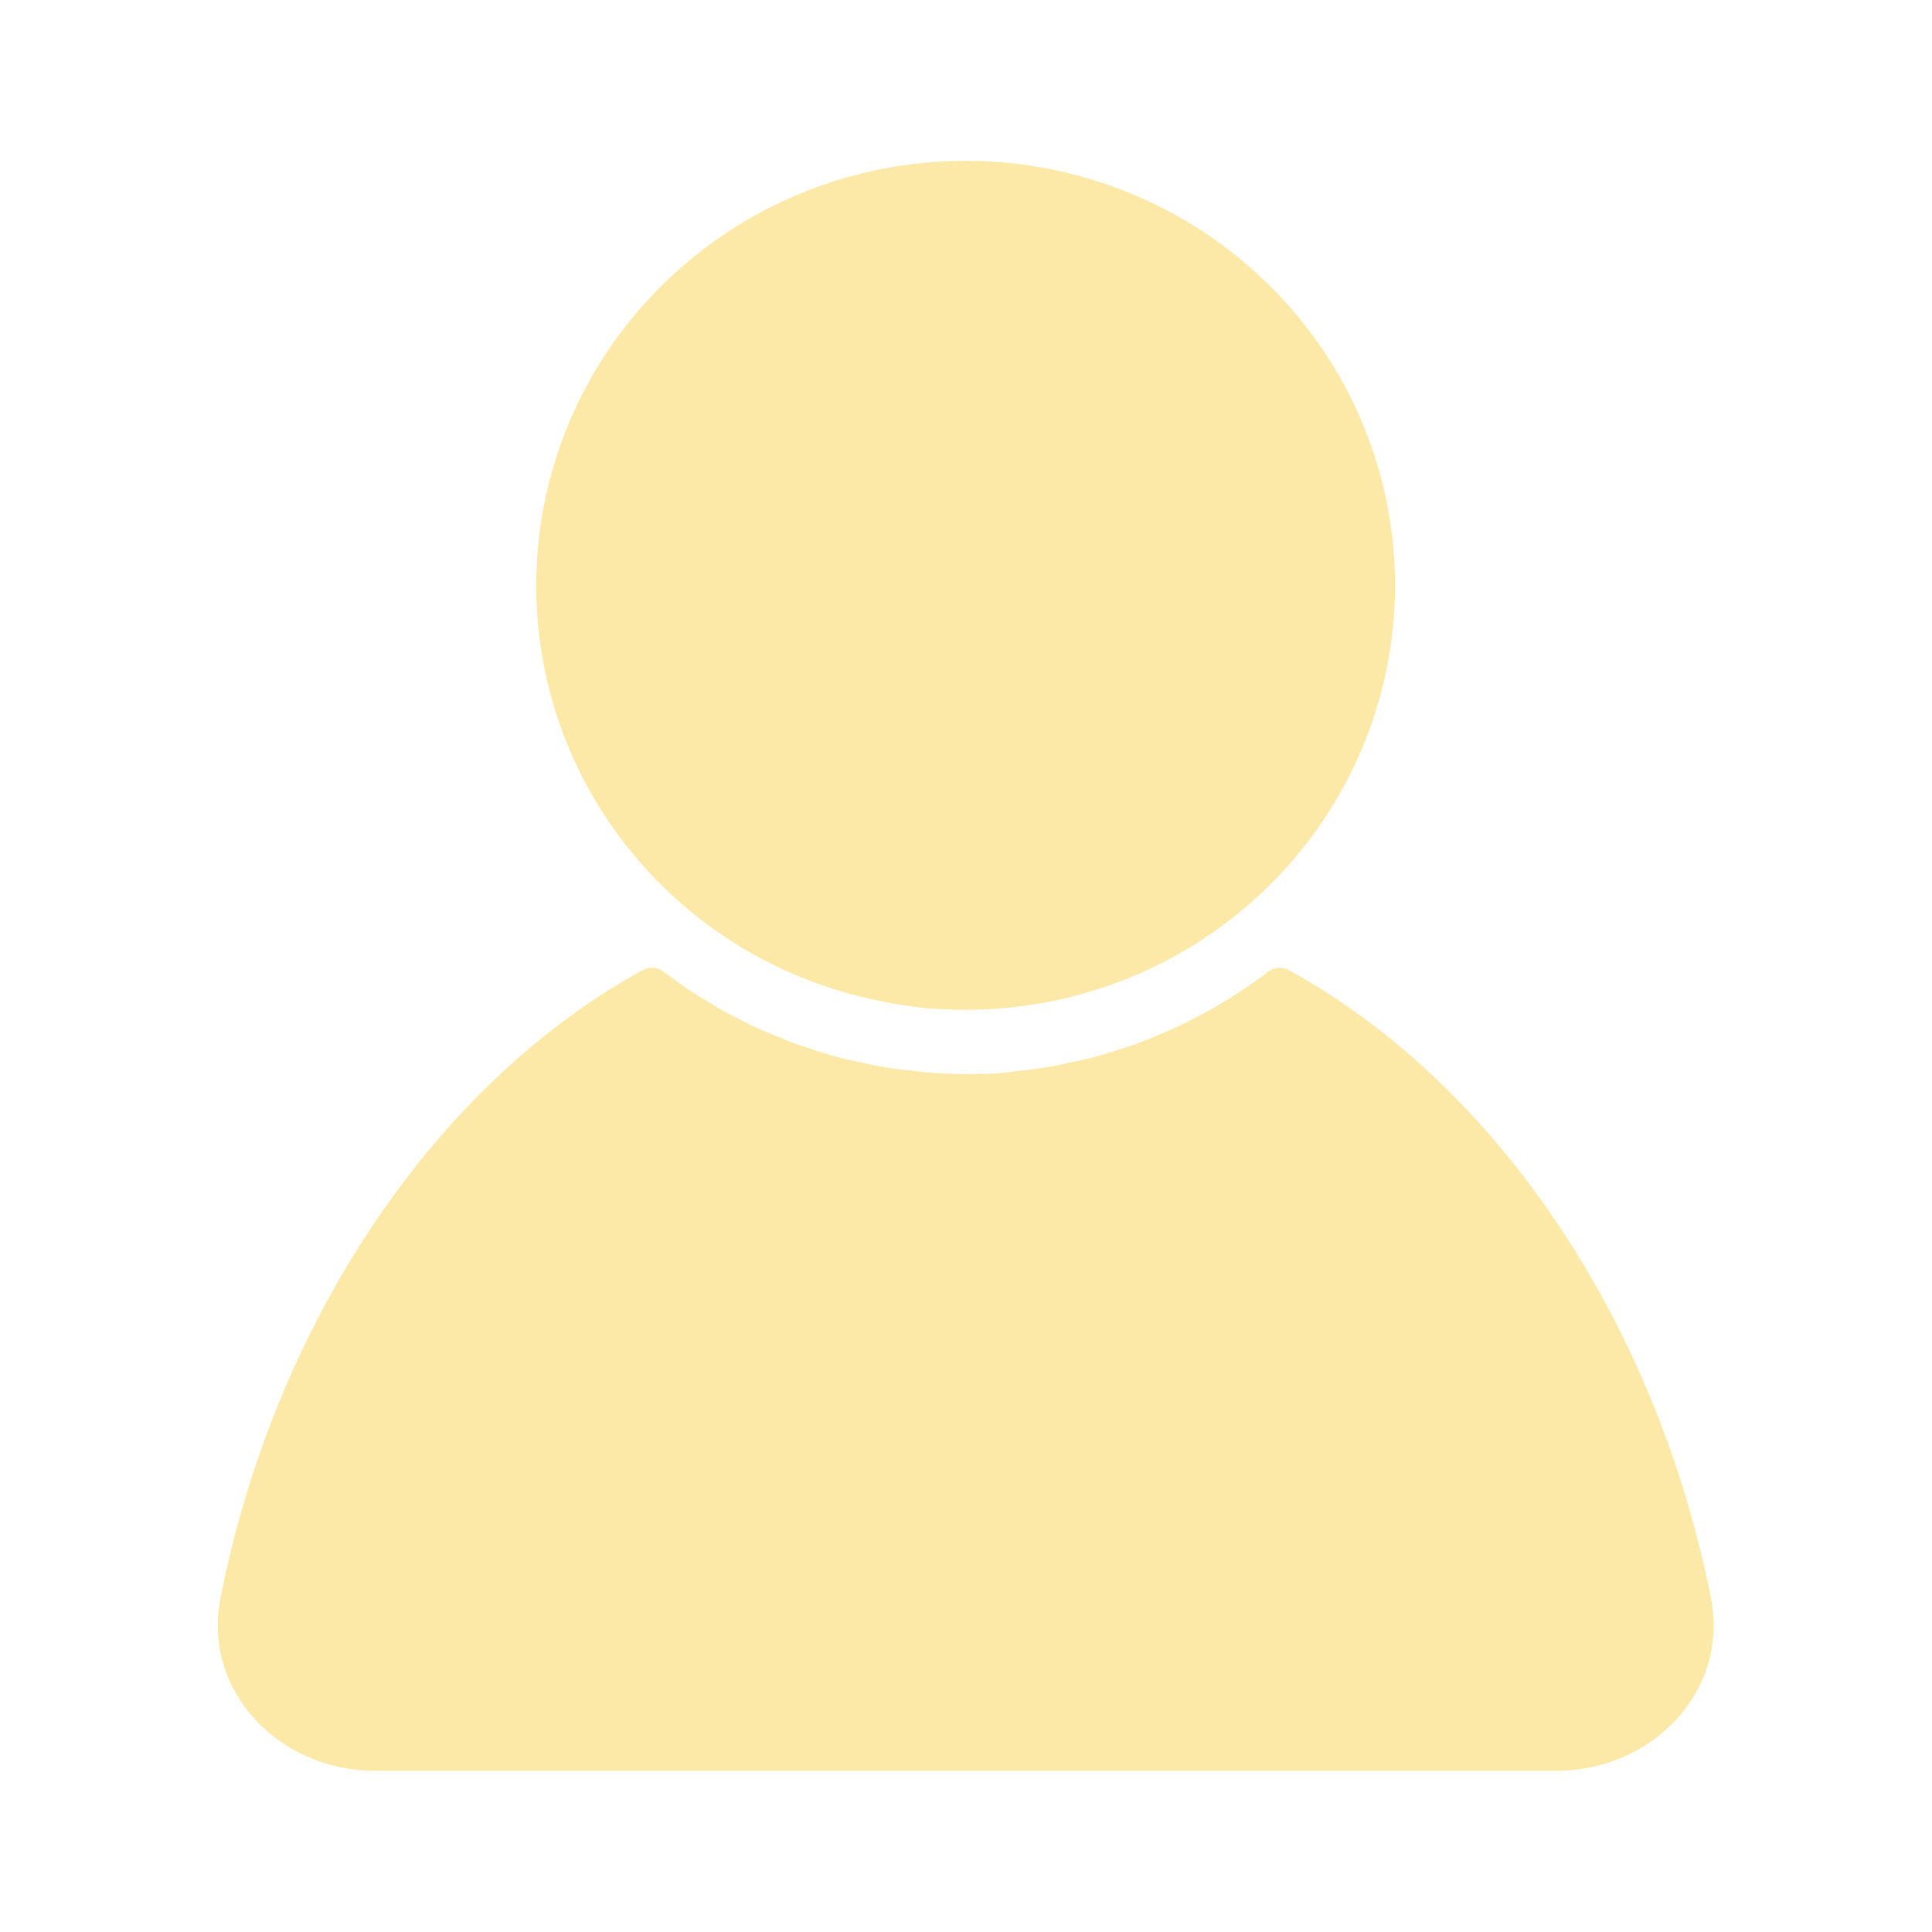
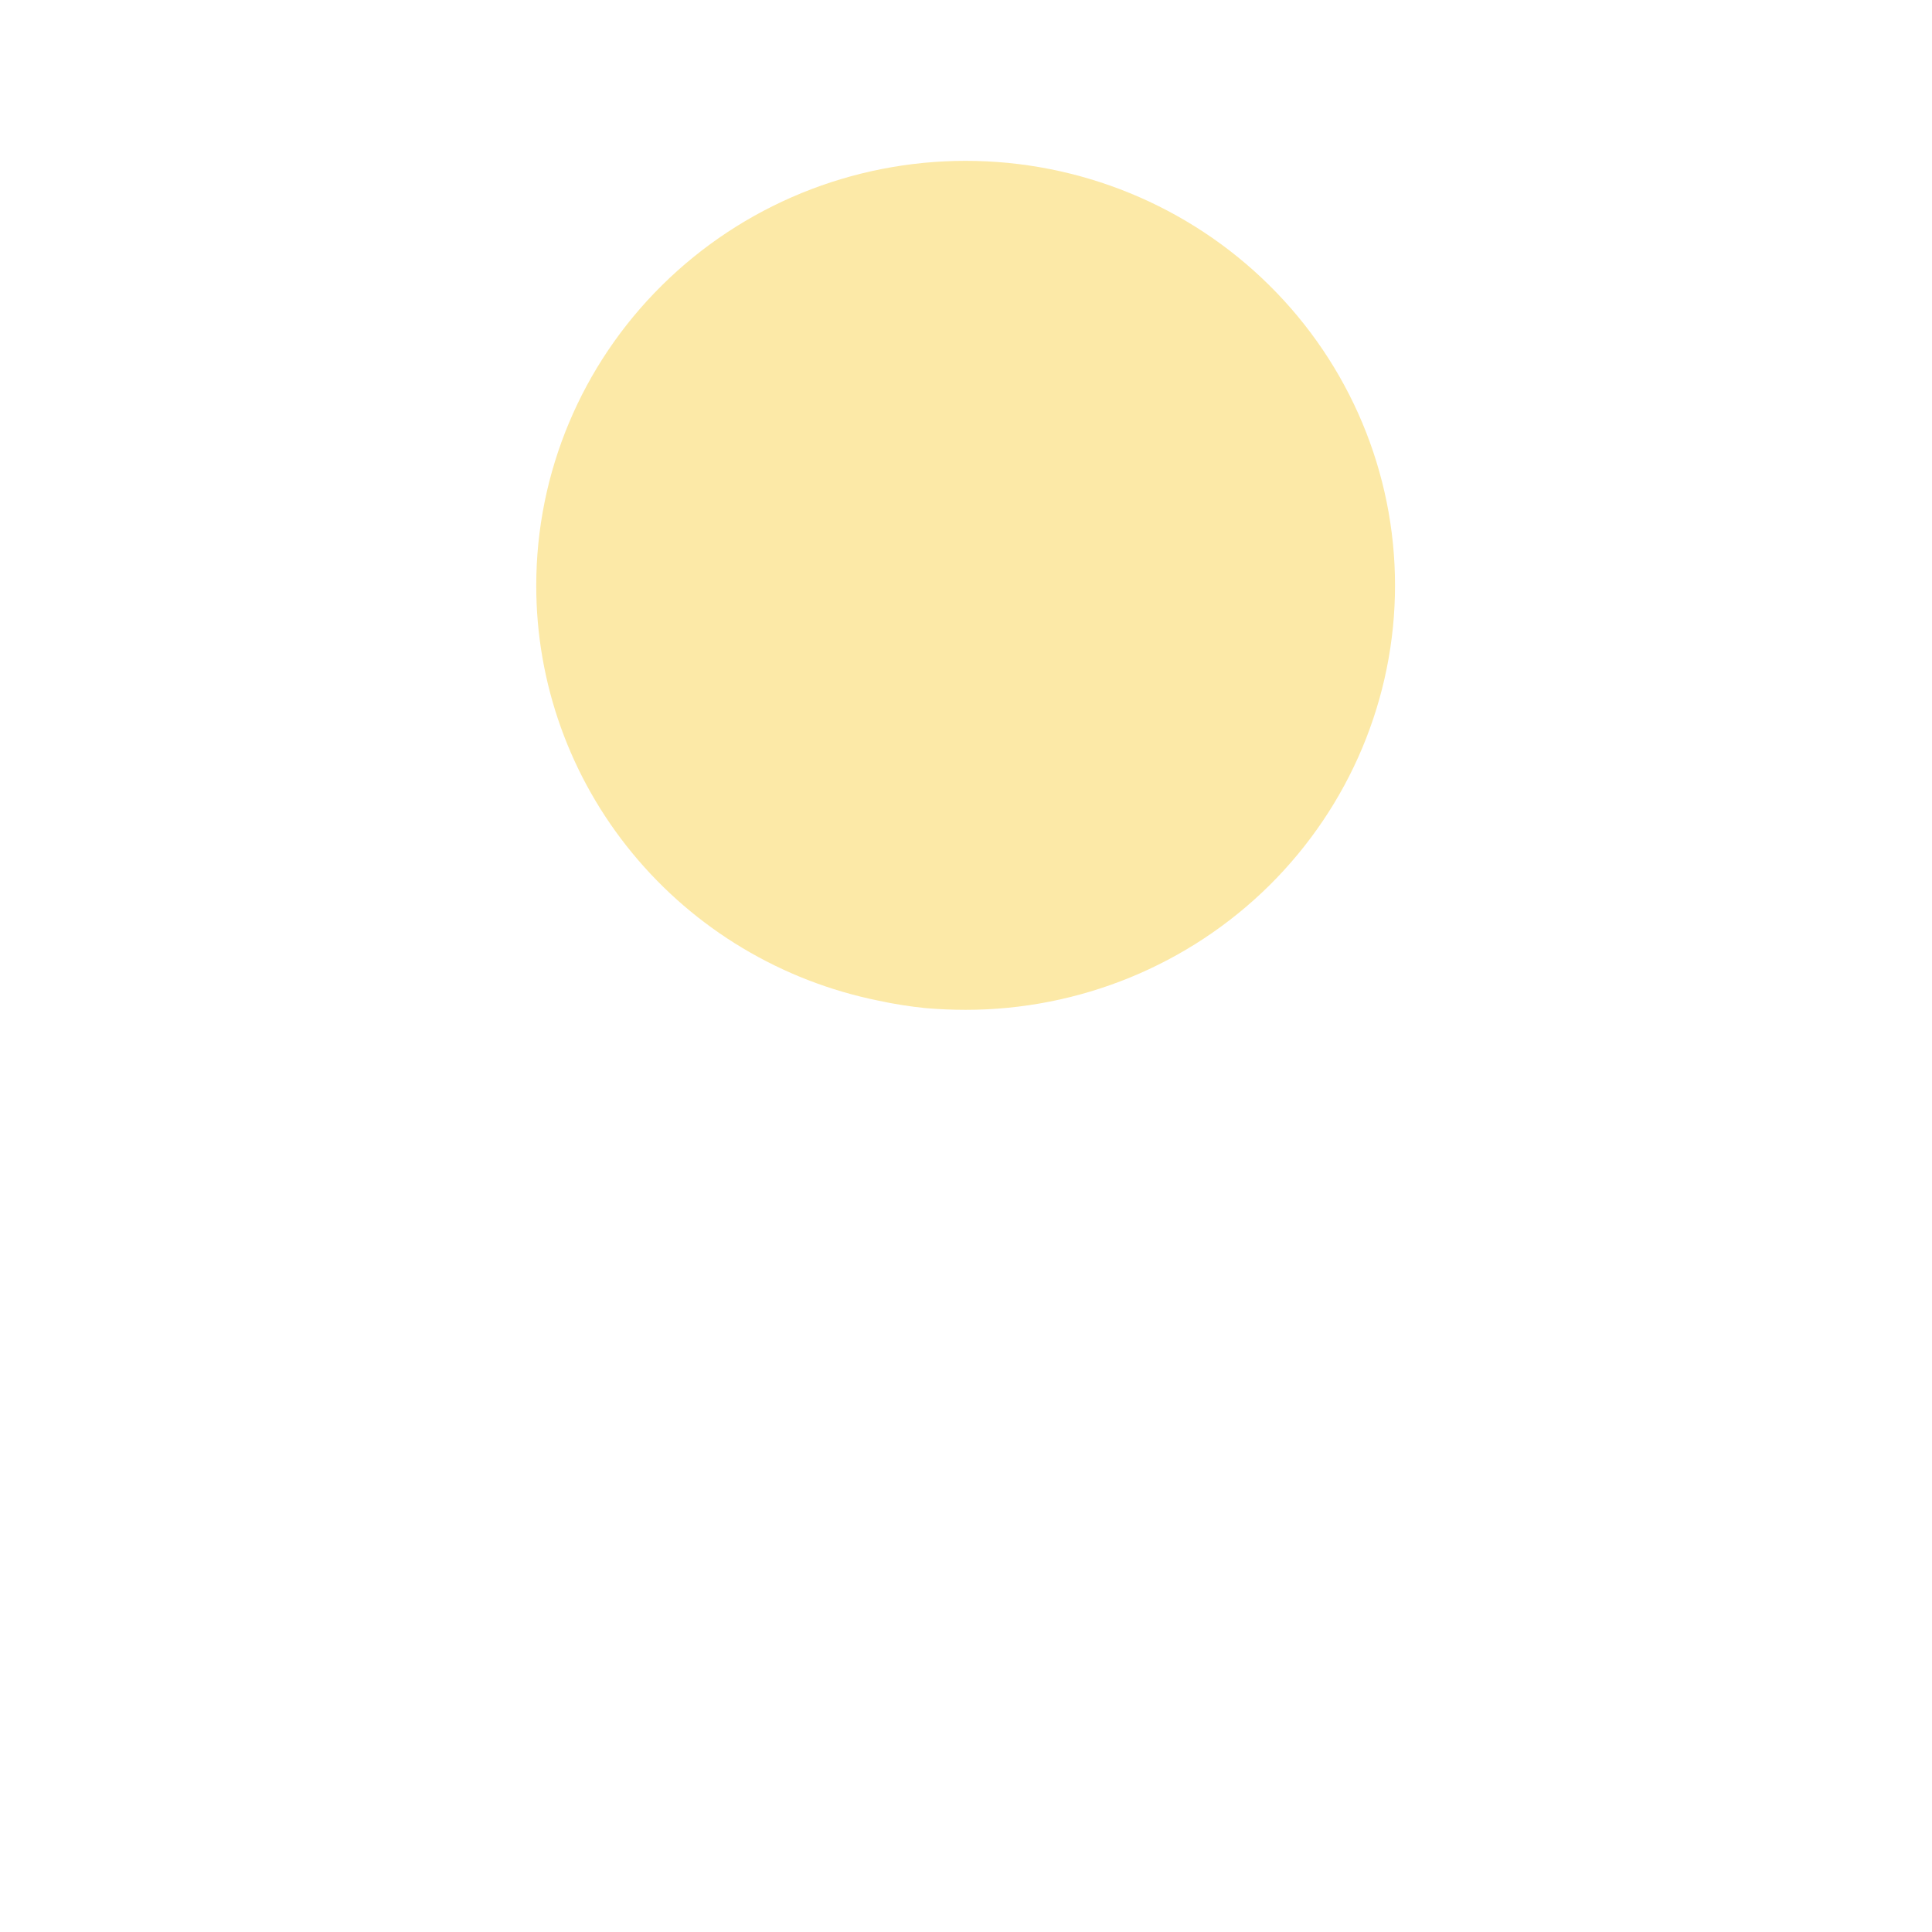
<svg xmlns="http://www.w3.org/2000/svg" width="16" height="16" viewBox="0 0 16 16" fill="none">
  <path d="M4.441 4.848C4.441 3.915 4.816 3.021 5.483 2.362C6.15 1.702 7.054 1.332 7.997 1.332C8.94 1.332 9.844 1.702 10.511 2.362C11.178 3.021 11.553 3.915 11.553 4.848C11.553 5.78 11.178 6.674 10.511 7.334C9.844 7.993 8.94 8.363 7.997 8.363C7.887 8.363 7.778 8.358 7.668 8.349C7.536 8.336 7.405 8.315 7.275 8.287C6.474 8.125 5.754 7.694 5.238 7.067C4.721 6.44 4.44 5.656 4.441 4.848V4.848Z" fill="#FCE9A7" />
-   <path d="M3.105 14.665C2.316 14.665 1.673 14.008 1.826 13.234C2.271 10.977 3.581 8.99 5.324 8.033C5.377 8.004 5.444 8.009 5.493 8.045V8.045L5.627 8.144C5.68 8.181 5.734 8.217 5.792 8.253L5.933 8.339C5.989 8.372 6.047 8.403 6.106 8.432C6.154 8.458 6.201 8.482 6.251 8.505C6.3 8.528 6.373 8.559 6.435 8.583C6.498 8.607 6.532 8.625 6.583 8.643C6.634 8.661 6.711 8.685 6.777 8.707L6.925 8.752C6.994 8.77 7.065 8.785 7.134 8.799C7.203 8.814 7.229 8.822 7.277 8.83C7.356 8.845 7.442 8.853 7.514 8.863C7.555 8.863 7.594 8.874 7.636 8.877C7.756 8.889 7.877 8.895 7.999 8.895C8.086 8.895 8.173 8.895 8.259 8.889C8.328 8.883 8.397 8.875 8.466 8.865C8.472 8.864 8.478 8.863 8.484 8.863C8.516 8.859 8.549 8.855 8.582 8.851C8.675 8.84 8.767 8.821 8.858 8.8C8.859 8.8 8.861 8.8 8.862 8.799C8.908 8.79 9.004 8.77 9.073 8.752L9.221 8.707C9.285 8.687 9.351 8.666 9.415 8.643L9.563 8.585L9.747 8.505C9.797 8.482 9.844 8.458 9.892 8.432C9.94 8.406 10.009 8.372 10.066 8.338C10.124 8.303 10.16 8.282 10.206 8.253L10.371 8.144L10.504 8.047V8.047C10.553 8.01 10.619 8.004 10.673 8.034C12.415 8.991 13.724 10.978 14.169 13.235C14.322 14.008 13.679 14.665 12.89 14.665L3.105 14.665Z" fill="#FCE9A7" />
</svg>